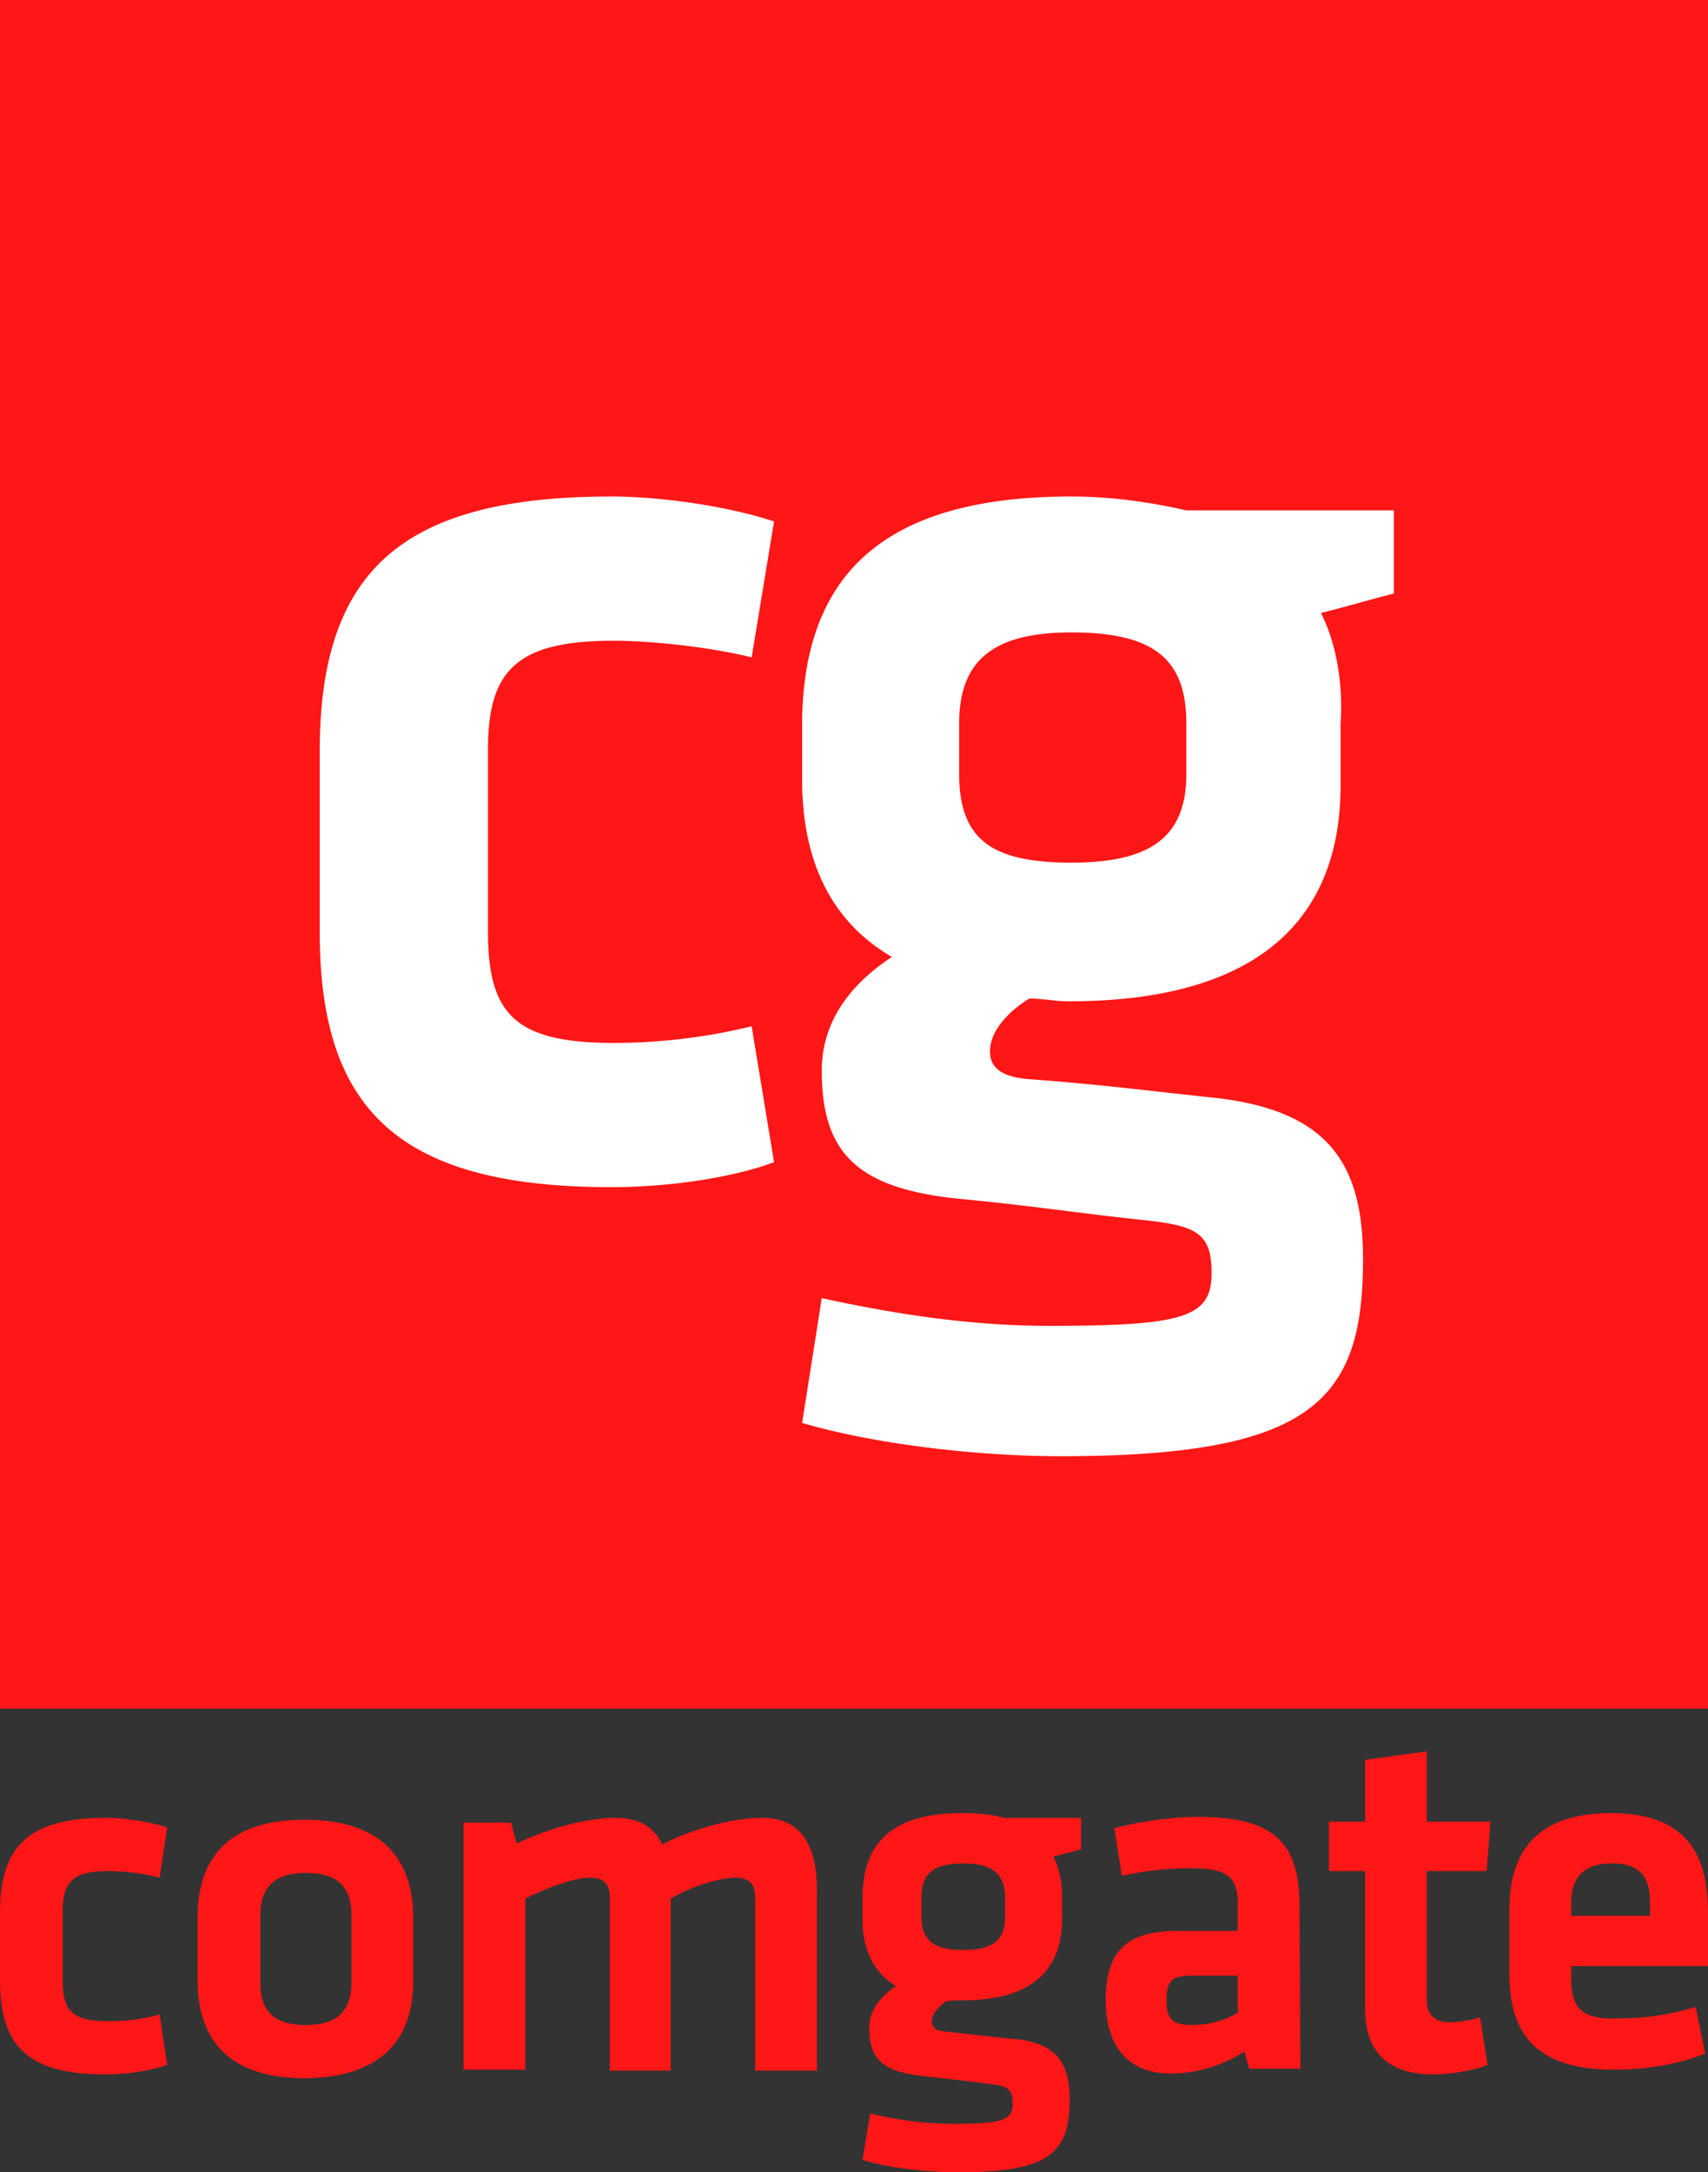
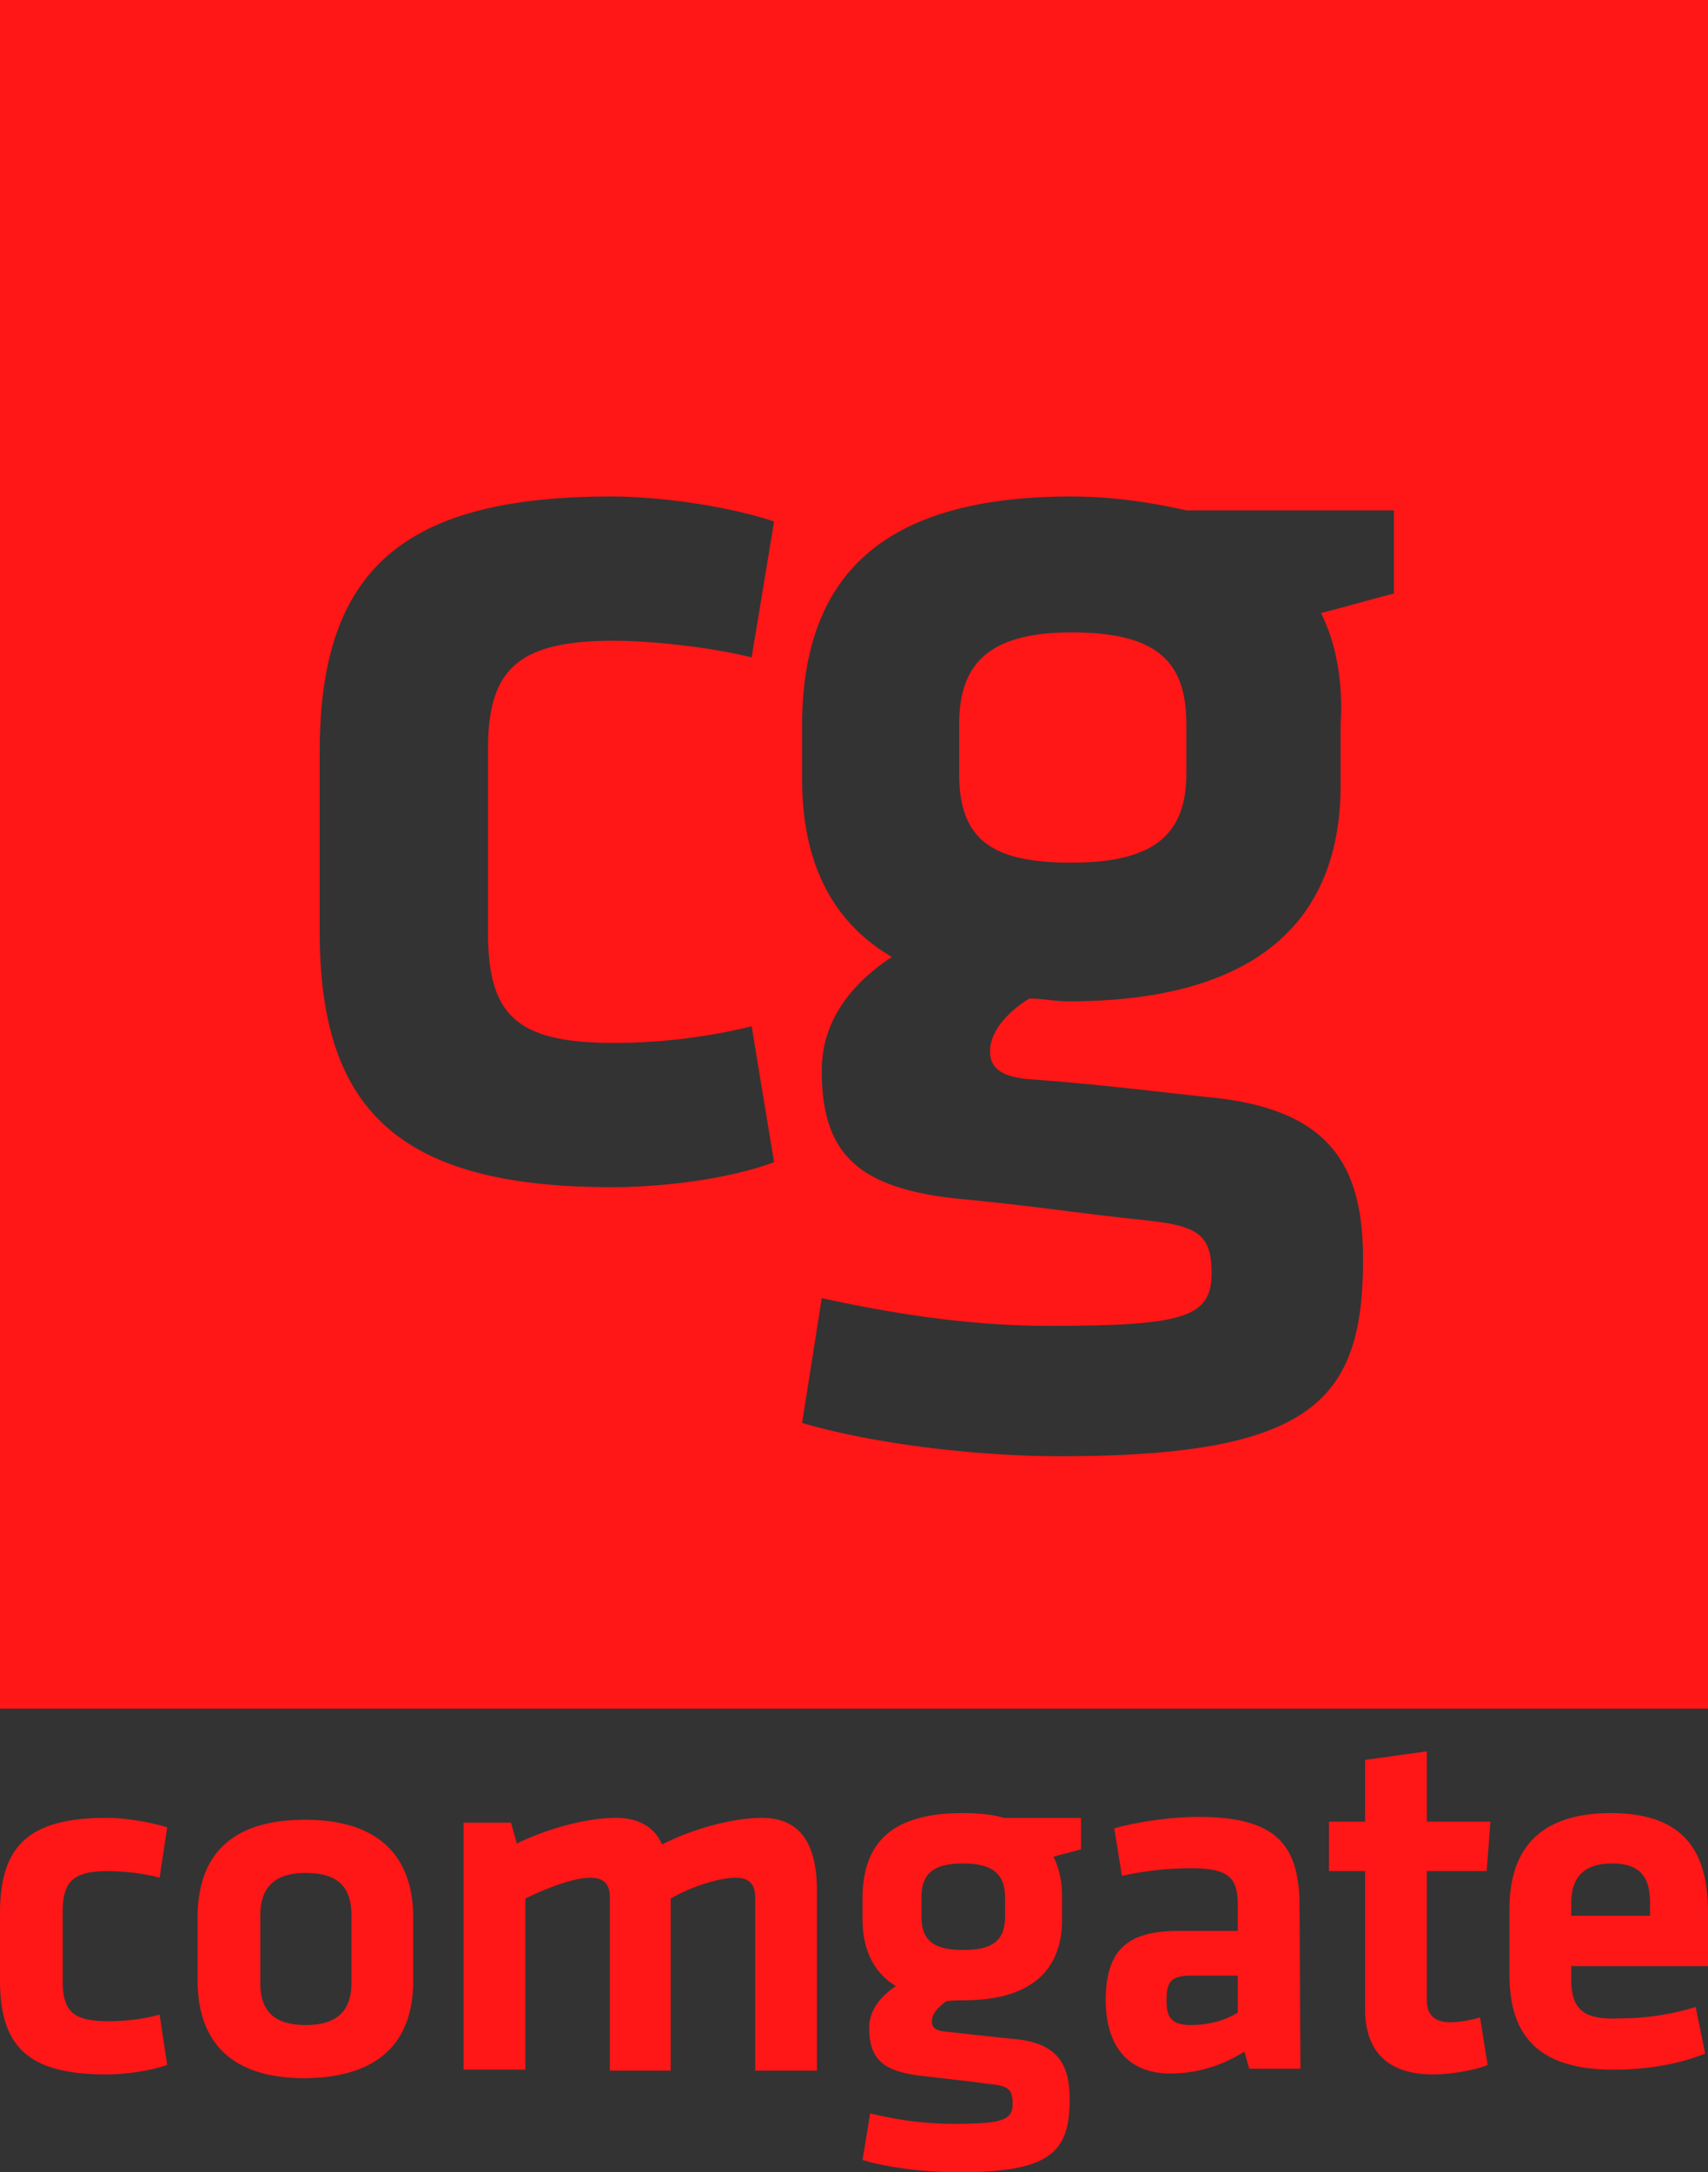
<svg xmlns="http://www.w3.org/2000/svg" height="254.277" viewBox="0 0 200 254.277" width="200">
  <rect x="0" y="0" width="200" height="254.277" fill="#333333" stroke="none" />
-   <path d="M10 10h180v180H10Z" fill="#fff" />
  <path d="M0 0h200v200H0Zm71.921 75c3.941 0 10.838.65 16.092 1.948l2.627-15.909c-5.91-1.948-13.793-2.922-19.047-2.922-24.63 0-34.155 8.766-34.155 29.87v21.104c0 20.78 9.196 29.87 34.155 29.87 6.24 0 13.793-.974 19.047-2.922l-2.627-15.91c-5.254 1.3-10.837 1.949-16.092 1.949-11.494 0-14.778-3.247-14.778-12.987V87.662C57.143 78.247 60.755 75 71.92 75zm82.759-3.247c2.627-.65 5.911-1.623 8.538-2.272v-9.74h-24.302c-4.269-.975-8.867-1.624-13.464-1.624-22.66 0-31.2 9.74-31.527 25.974v7.143c0 9.415 3.284 16.558 10.509 20.779-3.941 2.597-8.21 6.818-8.21 13.312 0 9.74 4.269 13.636 15.435 14.935 10.18.974 13.464 1.623 22.66 2.597 5.91.65 7.553 1.624 7.553 6.169 0 5.195-3.284 6.169-19.048 6.169-8.867 0-17.734-1.299-26.6-3.247l-2.3 14.61c8.868 2.598 21.019 3.897 30.214 3.897 29.557 0 35.468-6.494 35.468-23.052 0-11.04-3.941-17.208-16.749-18.832-9.195-.974-13.793-1.623-22.66-2.272-2.956-.325-4.27-1.299-4.27-3.247 0-2.273 1.971-4.545 4.598-6.169 1.642 0 2.956.325 4.598.325 22.003 0 31.856-9.416 31.856-25.325V84.74c.328-5.194-.657-9.74-2.3-12.987zM138.916 84.74c0-7.467-3.612-10.714-13.464-10.714-9.524 0-13.137 3.571-13.137 10.714v5.844c0 7.793 3.941 10.39 13.137 10.39s13.464-2.922 13.464-10.39zM48.387 231.808v-7.342c0-5.895-2.78-11.457-12.68-11.457s-12.57 5.45-12.57 11.457v7.342c0 5.895 2.67 11.457 12.57 11.457 10.01-.111 12.68-5.562 12.68-11.457zm-7.23-7.564v7.786c0 3.226-1.557 5.006-5.34 5.006s-5.339-1.669-5.339-5.006v-7.786c0-3.226 1.558-5.006 5.34-5.006s5.339 1.669 5.339 5.006zm37.375 18.02V222.24c2.224-1.334 5.673-2.447 7.564-2.447 1.668 0 2.336.779 2.336 2.336v20.245h7.23v-21.023c0-5.117-1.669-8.565-6.452-8.565-3.448 0-8.231 1.334-11.68 3.114-.89-2.002-2.669-3.115-5.45-3.115-3.337 0-7.898 1.224-11.568 3.004l-.668-2.447h-5.562v28.92h7.23V222.24c2.67-1.334 5.785-2.447 7.565-2.447 1.668 0 2.336.779 2.336 2.336v20.245h7.119zm34.26-8.12c8.009 0 11.568-3.56 11.568-9.455v-2.781c0-1.669-.333-3.226-1-4.561 1-.334 2.224-.556 3.225-.89v-3.67h-9.01c-1.557-.446-3.226-.557-4.894-.557-8.454 0-11.569 3.671-11.68 9.678v2.78c0 3.56 1.335 6.23 3.893 7.787-1.446 1.001-3.114 2.558-3.114 4.894 0 3.671 1.668 5.006 5.673 5.562 3.67.445 5.117.556 8.342 1.001 2.225.223 2.781.556 2.781 2.336 0 1.891-1.223 2.336-6.896 2.336-3.337 0-6.563-.445-9.789-1.224l-.89 5.45c3.226 1.002 7.898 1.447 11.235 1.447 10.9 0 13.014-2.447 13.014-8.565 0-4.116-1.446-6.452-6.118-7.008-3.448-.334-5.228-.556-8.342-.89-1.224-.111-1.669-.445-1.669-1.223 0-.89.779-1.669 1.669-2.336.778-.111 1.446-.111 2.002-.111zm4.894-12.014v2.225c0 2.78-1.446 3.893-4.894 3.893-3.448 0-4.894-1.112-4.894-3.893v-2.225c0-2.78 1.335-4.004 4.894-4.004 3.56 0 4.894 1.335 4.894 4.004zm34.483 1.001c0-7.23-2.78-10.456-11.79-10.456-3.227 0-7.12.556-9.9 1.335l.89 5.562c2.558-.556 5.339-.89 8.008-.89 4.56 0 5.562 1.112 5.562 4.338v3.003h-7.008c-5.895 0-8.454 2.225-8.454 8.12 0 5.006 2.336 8.566 7.564 8.566 3.115 0 6.007-.89 8.677-2.559l.556 2.002h6.006zm-7.23 12.459c-1.669 1-3.56 1.446-5.45 1.446-2.337 0-2.893-.89-2.893-2.892 0-2.225.556-2.893 3.004-2.893h5.339zm28.365.556c-1.113.333-2.336.556-3.56.556-1.89 0-2.67-1.001-2.67-2.558v-15.128h7.008l.445-5.785h-7.452V205l-7.23 1.001v7.23h-4.228v5.785h4.227v16.129c0 5.116 2.781 7.675 8.01 7.675 1.779 0 4.782-.445 6.34-1.113zm10.678-4.56v-1.447H200v-6.23c0-6.228-2.002-11.679-11.346-11.679-9.232 0-11.902 5.117-11.902 11.235v7.675c0 6.897 3.115 11.124 12.236 11.124 3.448 0 7.453-.557 10.678-1.891l-1.112-5.45a30.268 30.268 0 0 1-8.899 1.334c-4.45.222-5.673-1.224-5.673-4.672zm0-8.788c0-2.781 1.224-4.672 4.783-4.672 3.56 0 4.45 1.89 4.45 4.672v1.446h-9.233ZM12.458 242.82c2.336 0 5.228-.445 7.12-1.112l-.89-5.896c-2.003.556-4.005.779-6.007.779-4.227 0-5.34-1.224-5.34-4.783v-8.01c0-3.559 1.224-4.782 5.34-4.782 1.446 0 4.004.222 6.006.778l.89-5.895c-2.113-.668-5.005-1.113-7.119-1.113C3.337 212.786 0 216.123 0 223.91v7.898c0 7.786 3.337 11.012 12.458 11.012z" fill="#ff1616" />
</svg>